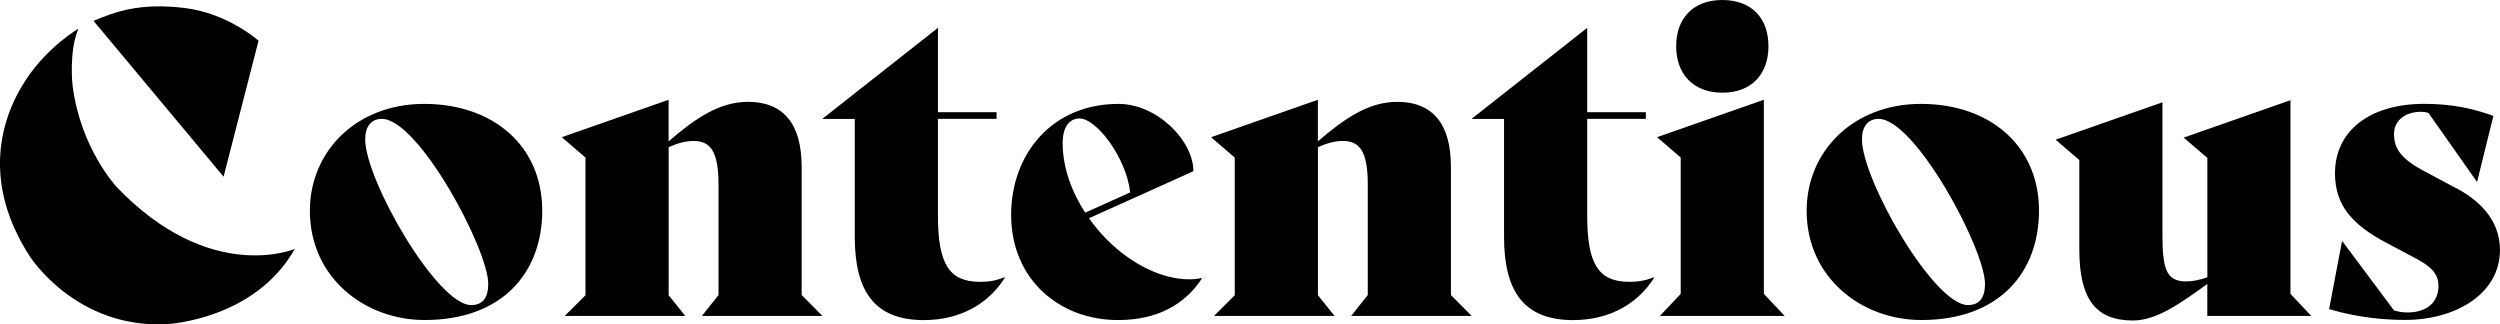
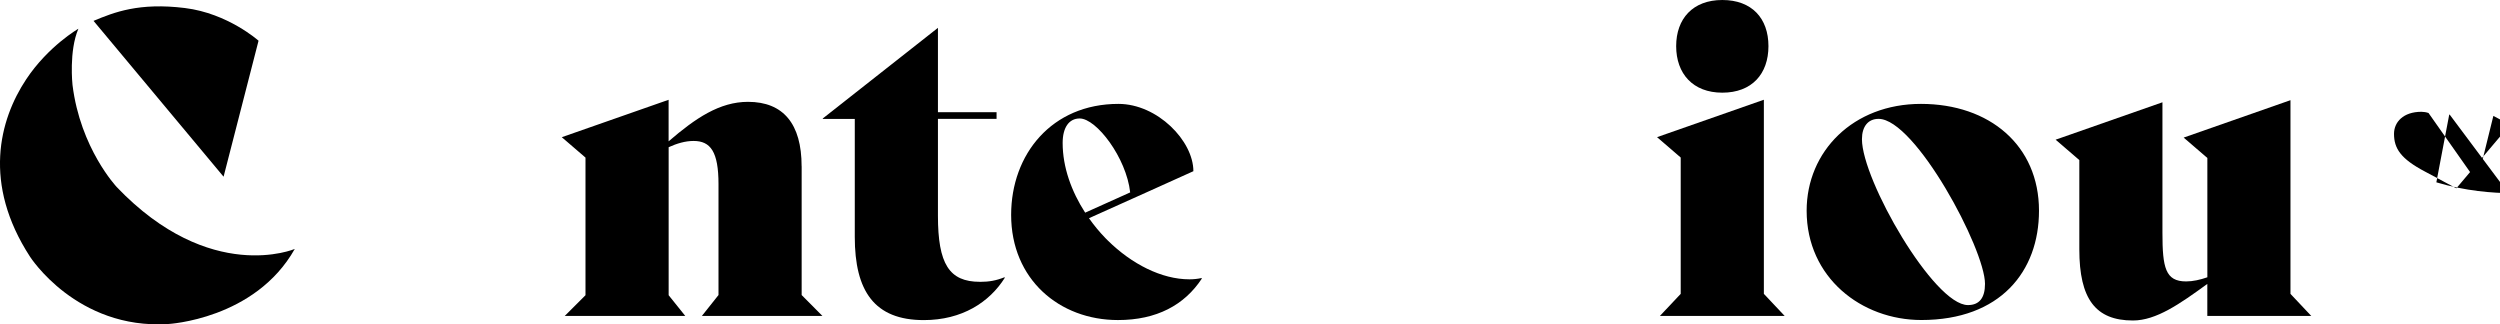
<svg xmlns="http://www.w3.org/2000/svg" class="logo" viewBox="0 0 572.72 74.3">
  <path d="M26.72,42.82s-8.32-8.81-10.11-23.37c0,0-.85-7.77,1.35-12.87,0,0-6.88,3.96-11.94,11.56C-.19,27.48-3.99,42.09,6.88,58.81c0,0,10.67,16.72,31.62,15.42,0,0,19.91-1.03,29.03-17.2,0,0-19.36,8.24-40.81-14.2Z" />
  <path d="M59.23,9.33s-7-6.27-16.86-7.49c-10.51-1.3-16.2.96-20.94,2.94l29.79,35.7,8.01-31.15Z" />
-   <path d="M97.18,23.8c-15.52,0-26.19,10.86-26.19,24.47,0,15.33,12.57,25.04,26.28,25.04,18.09,0,26.95-11.14,26.95-25.04,0-14.95-11.33-24.47-27.04-24.47ZM107.94,69.89c-7.81,0-24.28-28.66-24.28-37.99,0-2.95,1.43-4.67,3.81-4.67,8.38,0,24.38,29.81,24.38,37.8,0,3.24-1.33,4.86-3.91,4.86Z" />
  <path d="M183.64,38.09c0-9.71-4.19-14.76-12.28-14.76-6.48,0-12,3.71-18.19,9.05v-9.52l-24.47,8.57,5.43,4.67v31.53l-4.76,4.75h27.62l-3.81-4.75v-33.91c1.9-.86,3.81-1.43,5.71-1.43,3.9,0,5.71,2.48,5.71,9.9v25.4l-3.81,4.79h27.62l-4.76-4.79v-29.49Z" />
-   <path d="M332.38,38.09c0-9.71-4.19-14.76-12.28-14.76-6.48,0-12,3.71-18.19,9.05v-9.52l-24.47,8.57,5.43,4.67v31.53l-4.76,4.75h27.62l-3.81-4.75v-33.91c1.9-.86,3.81-1.43,5.71-1.43,3.9,0,5.71,2.48,5.71,9.9v25.4l-3.81,4.79h27.62l-4.76-4.79v-29.49Z" />
  <path d="M224.49,64.56c-7.05,0-9.62-4.09-9.62-15.14v-22.19h13.43v-1.52h-13.43V6.38l-26.38,20.76v.1h7.33v27.04c0,12.38,4.48,19.05,15.81,19.05,8.76,0,15.05-4.09,18.57-9.71l-.1-.1c-1.9.76-3.52,1.05-5.62,1.05Z" />
-   <path d="M373.23,64.56c-7.05,0-9.62-4.09-9.62-15.14v-22.19h13.43v-1.52h-13.43V6.38l-26.38,20.76v.1h7.33v27.04c0,12.38,4.48,19.05,15.81,19.05,8.76,0,15.05-4.09,18.57-9.71l-.09-.1c-1.9.76-3.53,1.05-5.62,1.05Z" />
  <path d="M394.56,21.23c6.76,0,10.57-4.28,10.57-10.66s-3.81-10.57-10.57-10.57-10.57,4.29-10.57,10.57,3.81,10.66,10.57,10.66Z" />
  <polygon points="404.08 22.85 379.61 31.42 385.03 36.09 385.03 67.32 380.27 72.37 408.84 72.37 404.08 67.32 404.08 22.85" />
  <path d="M440.07,23.8c-15.52,0-26.19,10.86-26.19,24.47,0,15.33,12.57,25.04,26.28,25.04,18.09,0,26.95-11.14,26.95-25.04,0-14.95-11.33-24.47-27.04-24.47ZM450.83,69.89c-7.81,0-24.28-28.66-24.28-37.99,0-2.95,1.43-4.67,3.81-4.67,8.38,0,24.38,29.81,24.38,37.8,0,3.24-1.33,4.86-3.9,4.86Z" />
  <path d="M524.72,22.95l-24.47,8.57,5.43,4.67v27.33c-1.62.57-3.33.95-4.86.95-4.76,0-5.43-3.14-5.43-11.14v-29.9l-24.47,8.57,5.43,4.67v20.47c0,11.33,3.71,16.28,12.28,16.28,5.33,0,10.76-3.81,17.04-8.38v7.33h23.81l-4.76-5.05V22.95Z" />
-   <path d="M562.72,43.14l-7.14-3.81c-5.62-2.95-7.14-5.33-7.14-8.67,0-2.67,2.1-5.05,6.29-5.05.48,0,1.14.1,1.62.28l11.05,15.71h.09l3.71-15.05c-4.67-1.71-9.62-2.76-15.81-2.76-12.66,0-20.47,6.29-20.47,15.9,0,7.24,3.81,11.71,11.71,15.9l6.28,3.33c4,2.09,5.71,3.71,5.71,6.57,0,3.91-2.86,6.09-7.05,6.09-1.14,0-1.81-.09-3.14-.48l-11.81-15.81h-.1l-2.95,15.52c6.67,2,12.95,2.48,17.43,2.48,11.71,0,21.71-6.1,21.71-16,0-5.9-3.43-10.66-10-14.19Z" />
+   <path d="M562.72,43.14l-7.14-3.81c-5.62-2.95-7.14-5.33-7.14-8.67,0-2.67,2.1-5.05,6.29-5.05.48,0,1.14.1,1.62.28l11.05,15.71h.09l3.71-15.05l6.28,3.33c4,2.09,5.71,3.71,5.71,6.57,0,3.91-2.86,6.09-7.05,6.09-1.14,0-1.81-.09-3.14-.48l-11.81-15.81h-.1l-2.95,15.52c6.67,2,12.95,2.48,17.43,2.48,11.71,0,21.71-6.1,21.71-16,0-5.9-3.43-10.66-10-14.19Z" />
  <path d="M272.48,63.99c-6.38,0-13.24-3.52-18.66-8.86l-.57-.57c-1.37-1.41-2.64-2.95-3.78-4.57l12.97-5.83h0s10.95-4.94,10.95-4.94c0-6.95-8.23-15.42-17.18-15.42-15.24,0-24.57,11.52-24.57,25.43,0,14.76,11.05,24.09,24.47,24.09,8.85,0,15.24-3.43,19.23-9.52l-.1-.1c-.86.19-1.81.29-2.76.29ZM243.44,32.76c0-3.52,1.43-5.62,3.91-5.62,3.83,0,10.69,9,11.56,16.94l-10.31,4.64c-3.15-4.87-5.16-10.44-5.16-15.96Z" />
</svg>